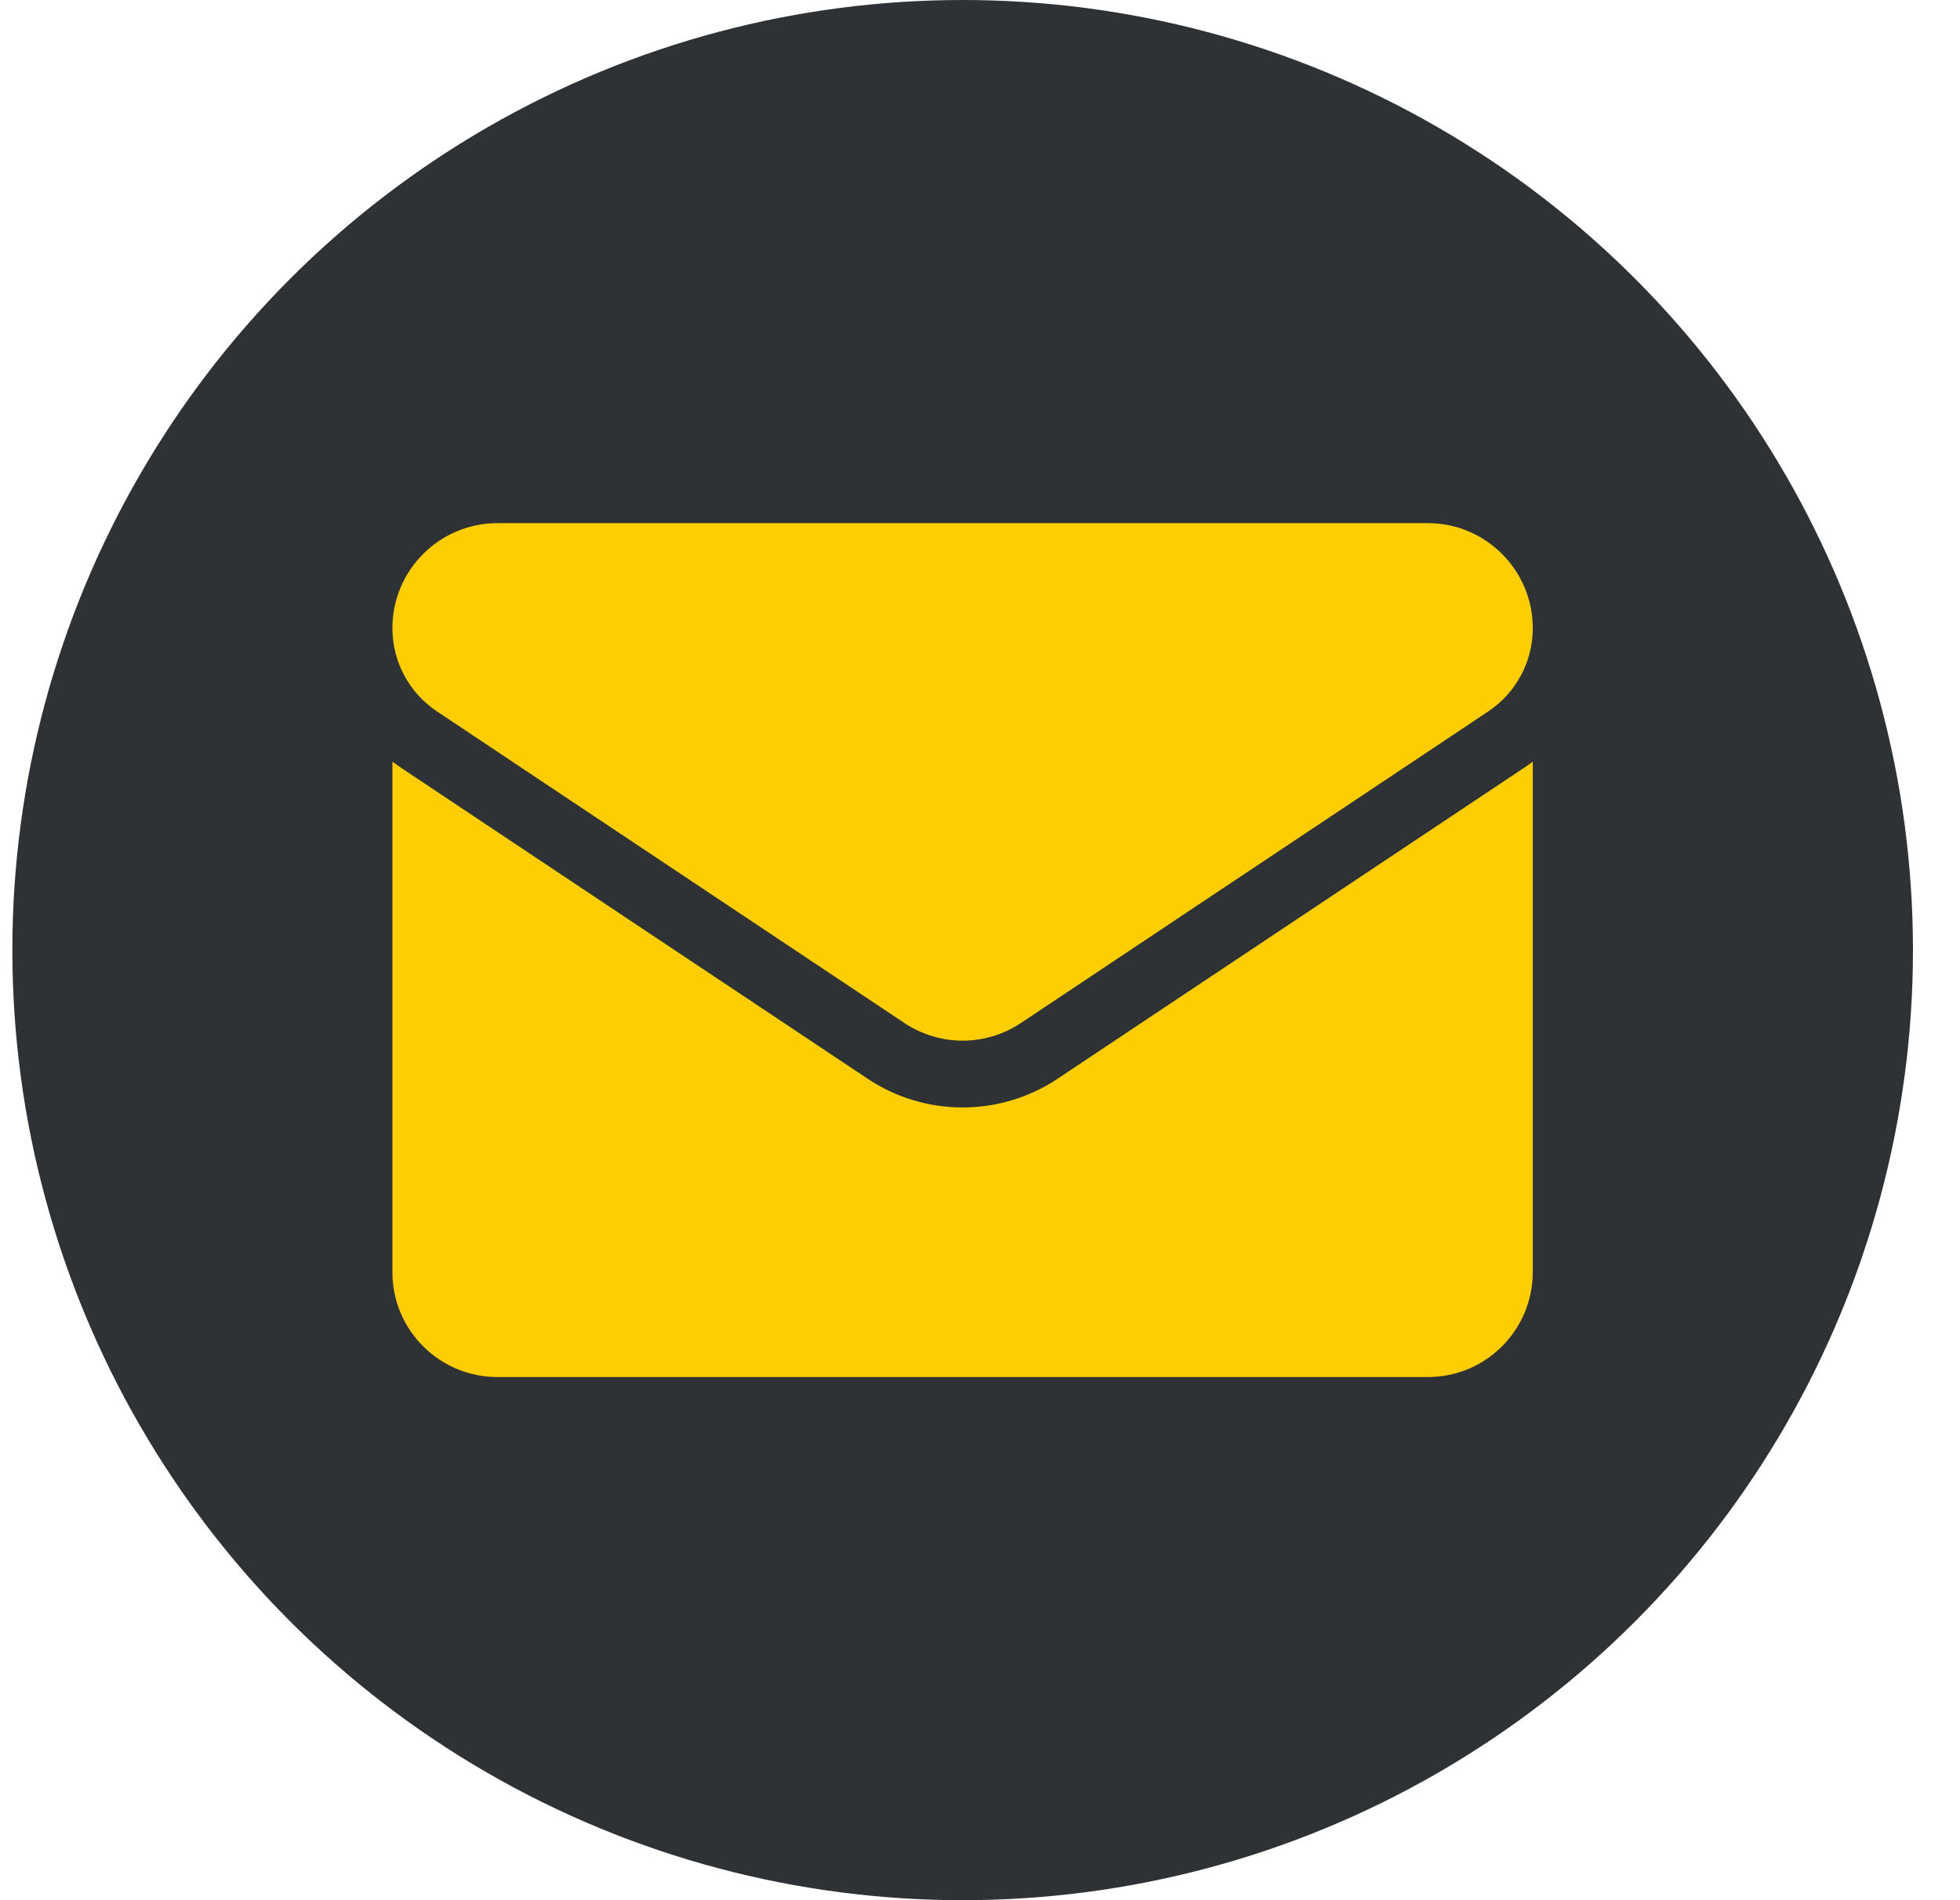
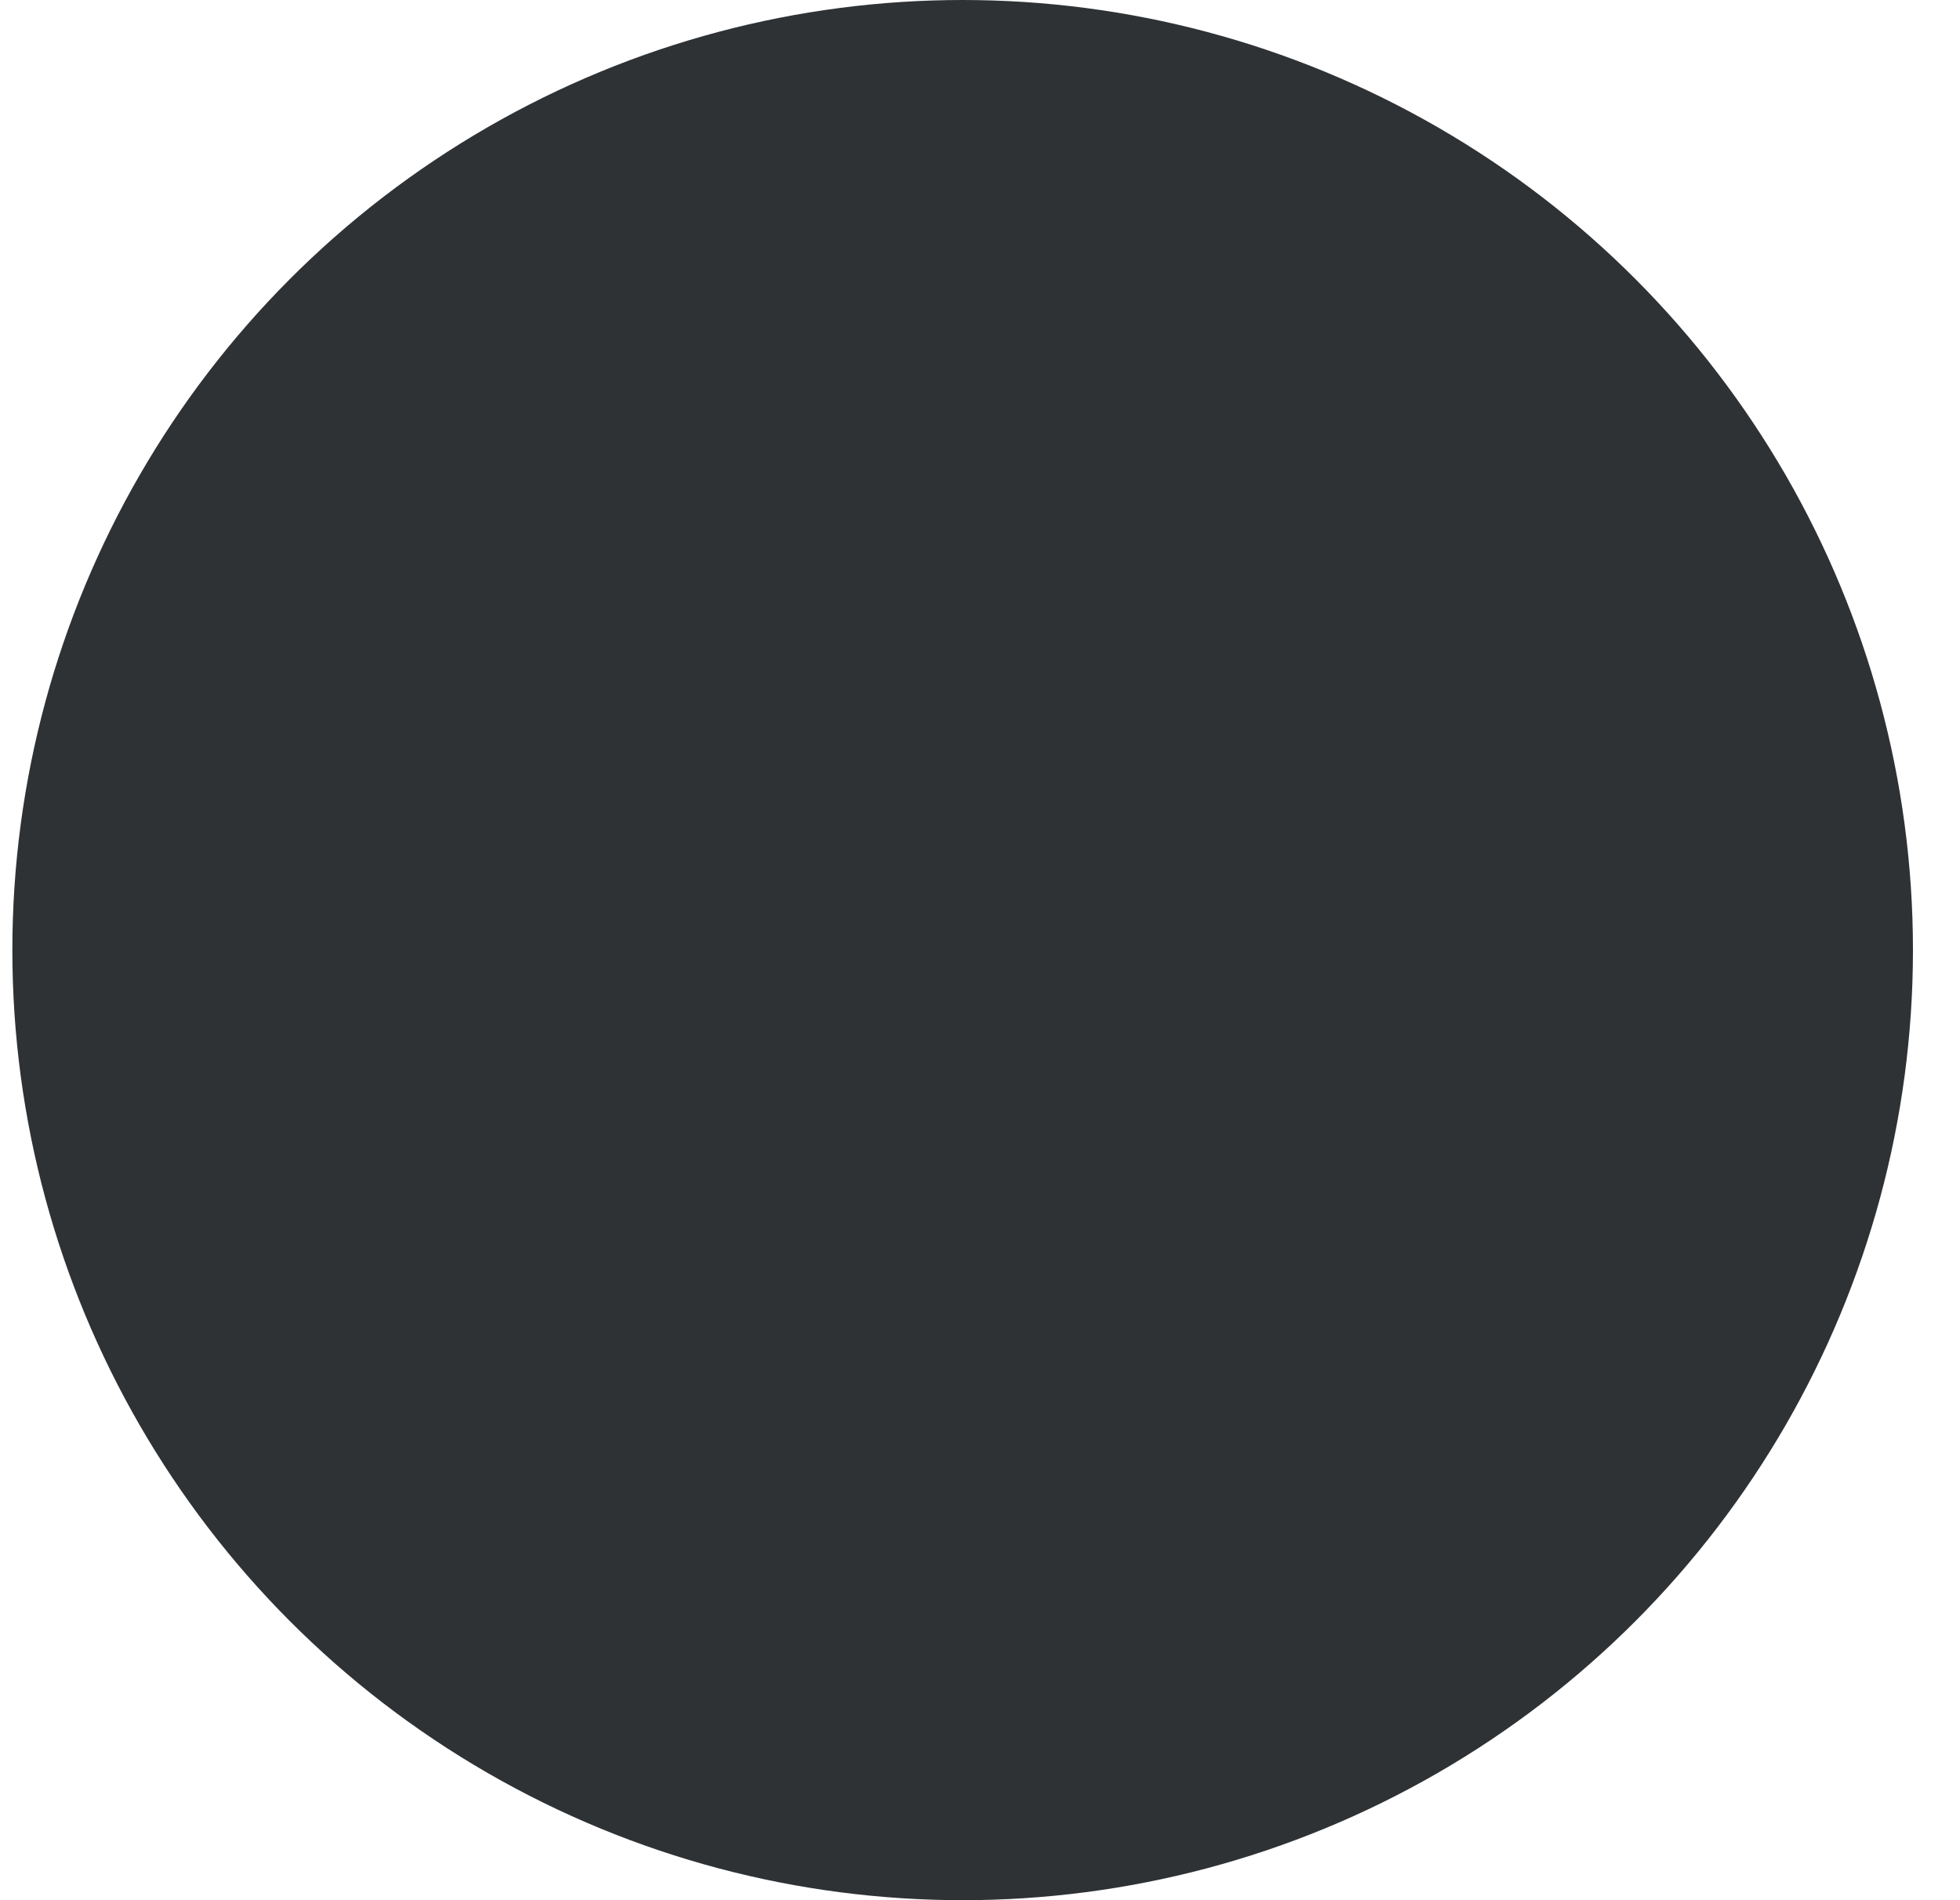
<svg xmlns="http://www.w3.org/2000/svg" width="33" height="32" viewBox="0 0 33 32" fill="none">
  <circle cx="16.208" cy="16" r="16" fill="#2F3235" />
  <g clip-path="url(#clip0_682_6085)">
-     <path d="M17.812 18.163C17.334 18.482 16.779 18.65 16.207 18.65C15.635 18.65 15.081 18.482 14.603 18.163L6.735 12.918C6.692 12.889 6.649 12.858 6.607 12.827V21.422C6.607 22.408 7.407 23.19 8.375 23.19H24.04C25.025 23.19 25.807 22.39 25.807 21.422V12.827C25.766 12.858 25.723 12.889 25.679 12.918L17.812 18.163Z" fill="#FFCE02" />
-     <path d="M7.359 11.982L15.227 17.228C15.525 17.426 15.866 17.525 16.207 17.525C16.549 17.525 16.89 17.426 17.188 17.228L25.055 11.982C25.526 11.669 25.807 11.144 25.807 10.577C25.807 9.603 25.015 8.81 24.041 8.81H8.374C7.4 8.81 6.607 9.603 6.607 10.578C6.607 11.144 6.889 11.669 7.359 11.982Z" fill="#FFCE02" />
-   </g>
+     </g>
  <defs>
    <clipPath id="clip0_682_6085">
      <rect width="19.2" height="19.2" fill="white" transform="translate(6.607 6.4)" />
    </clipPath>
  </defs>
</svg>